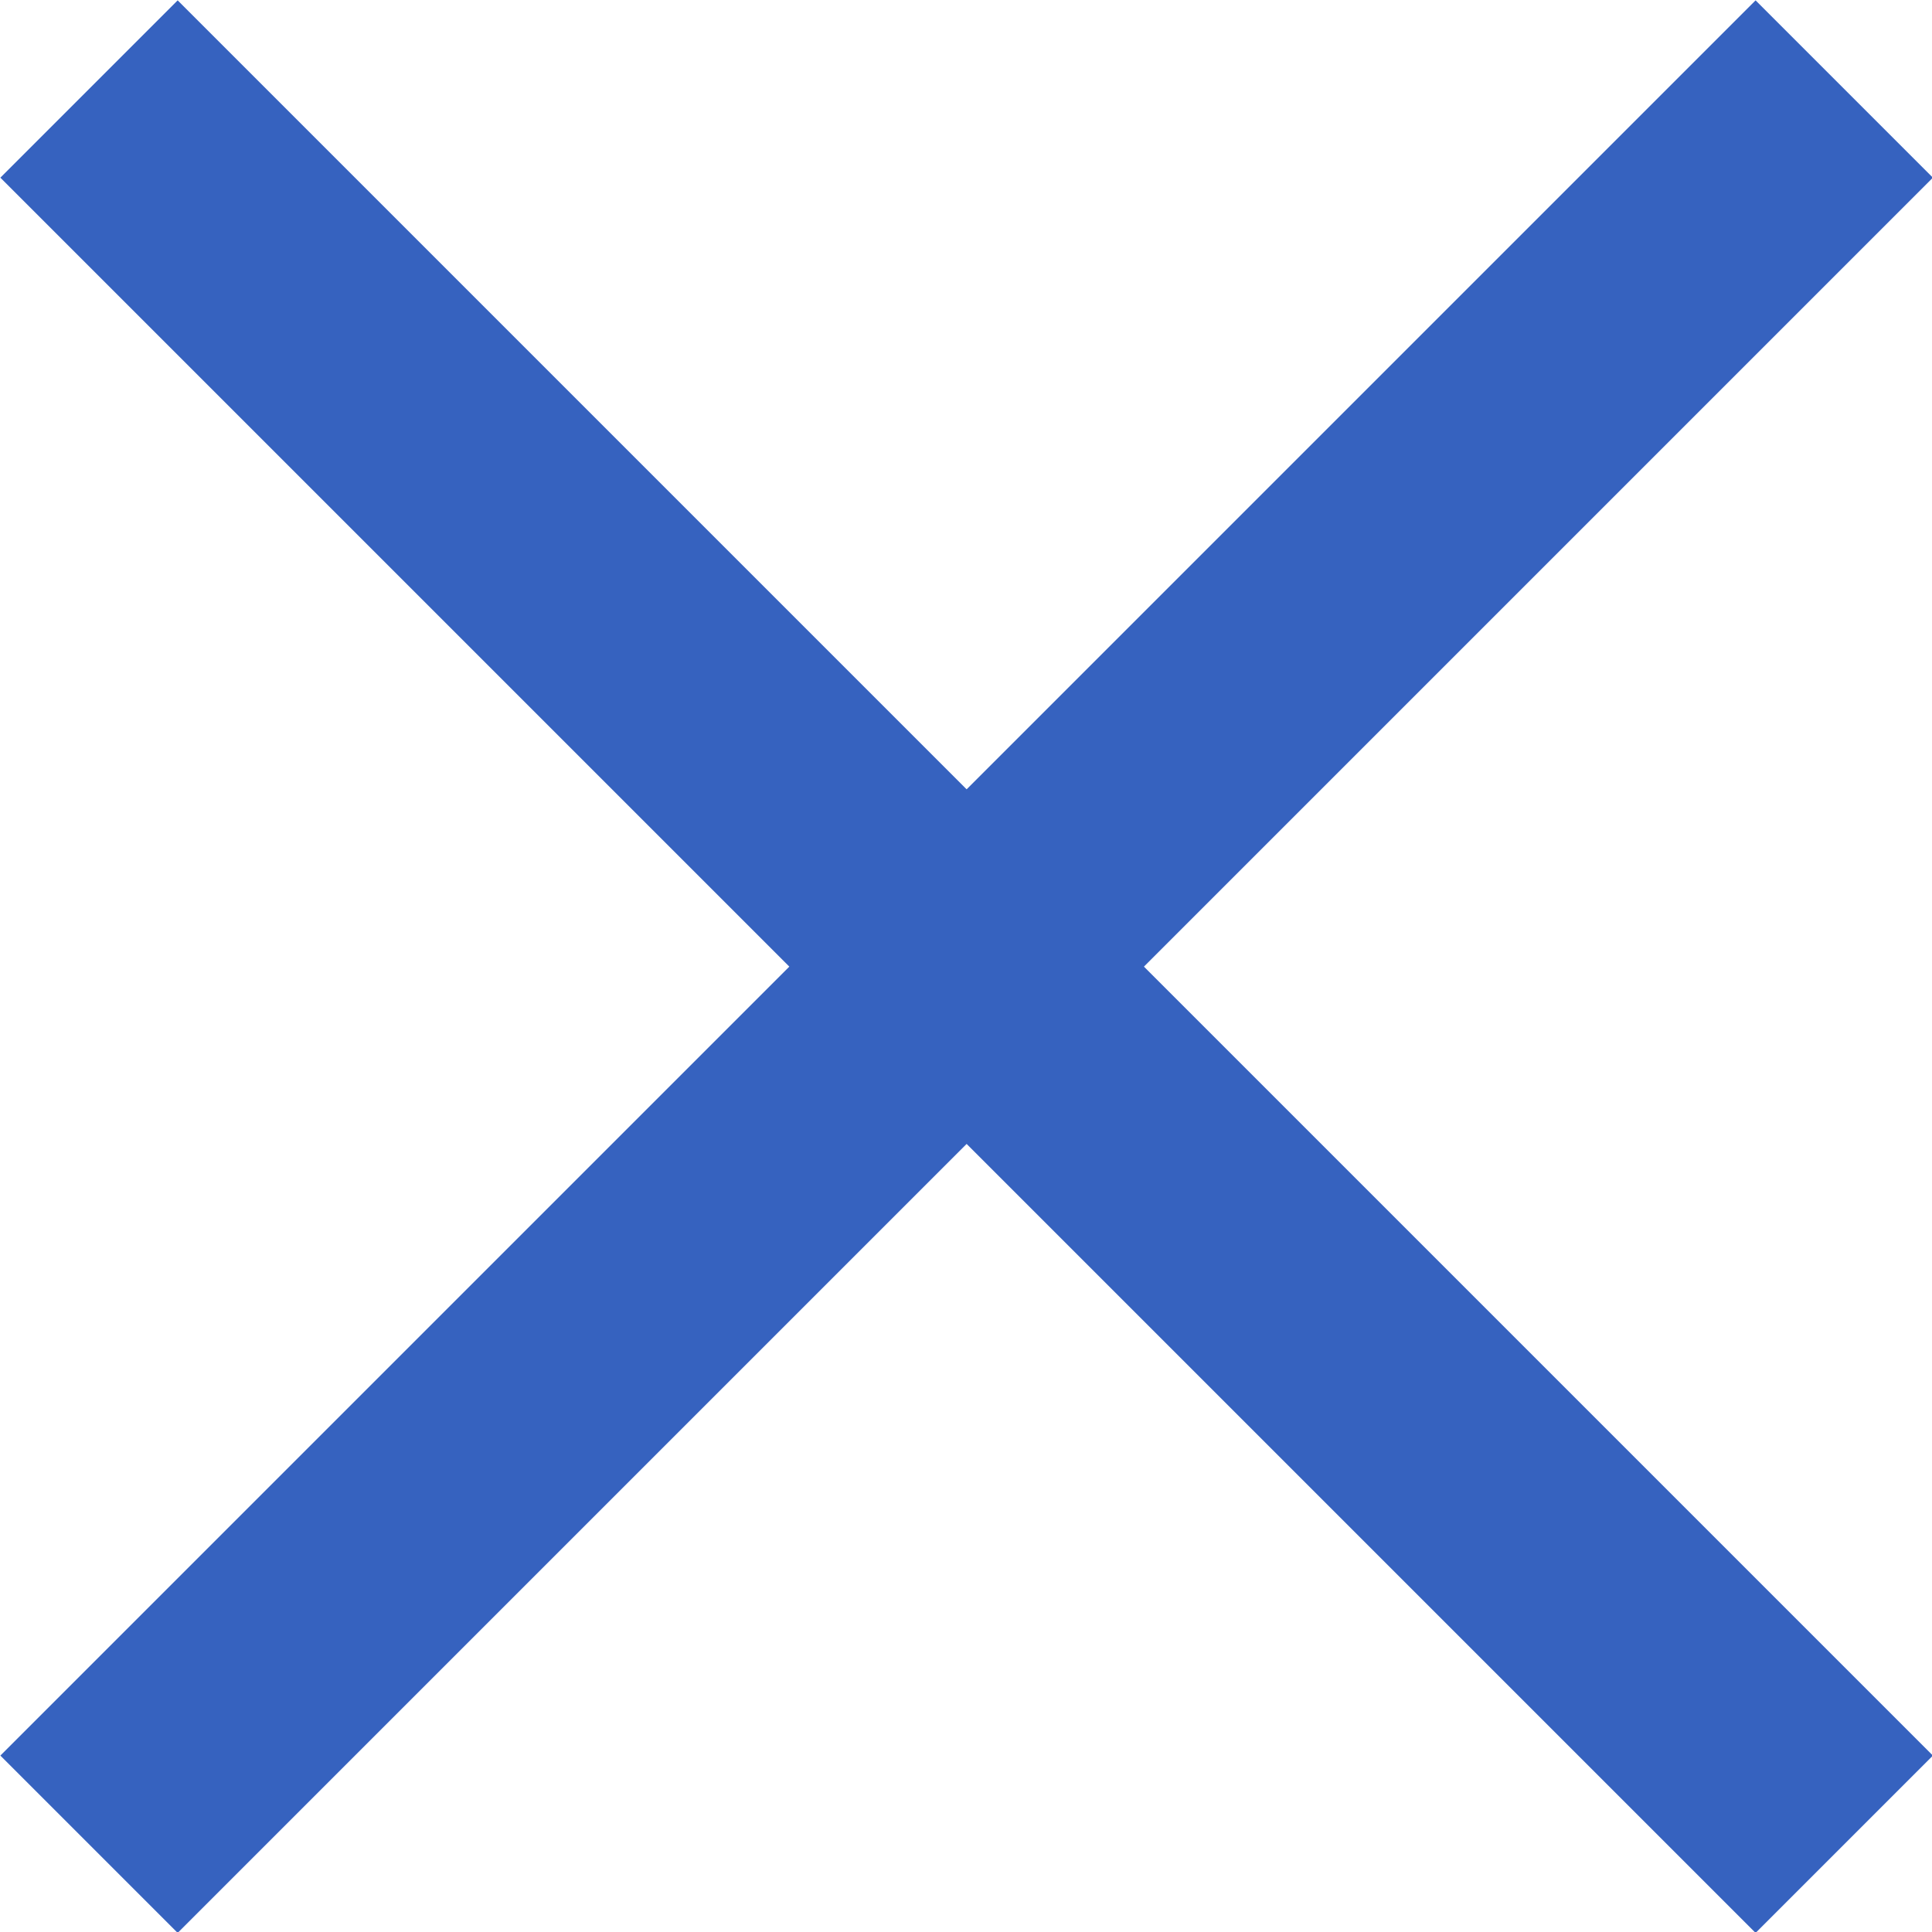
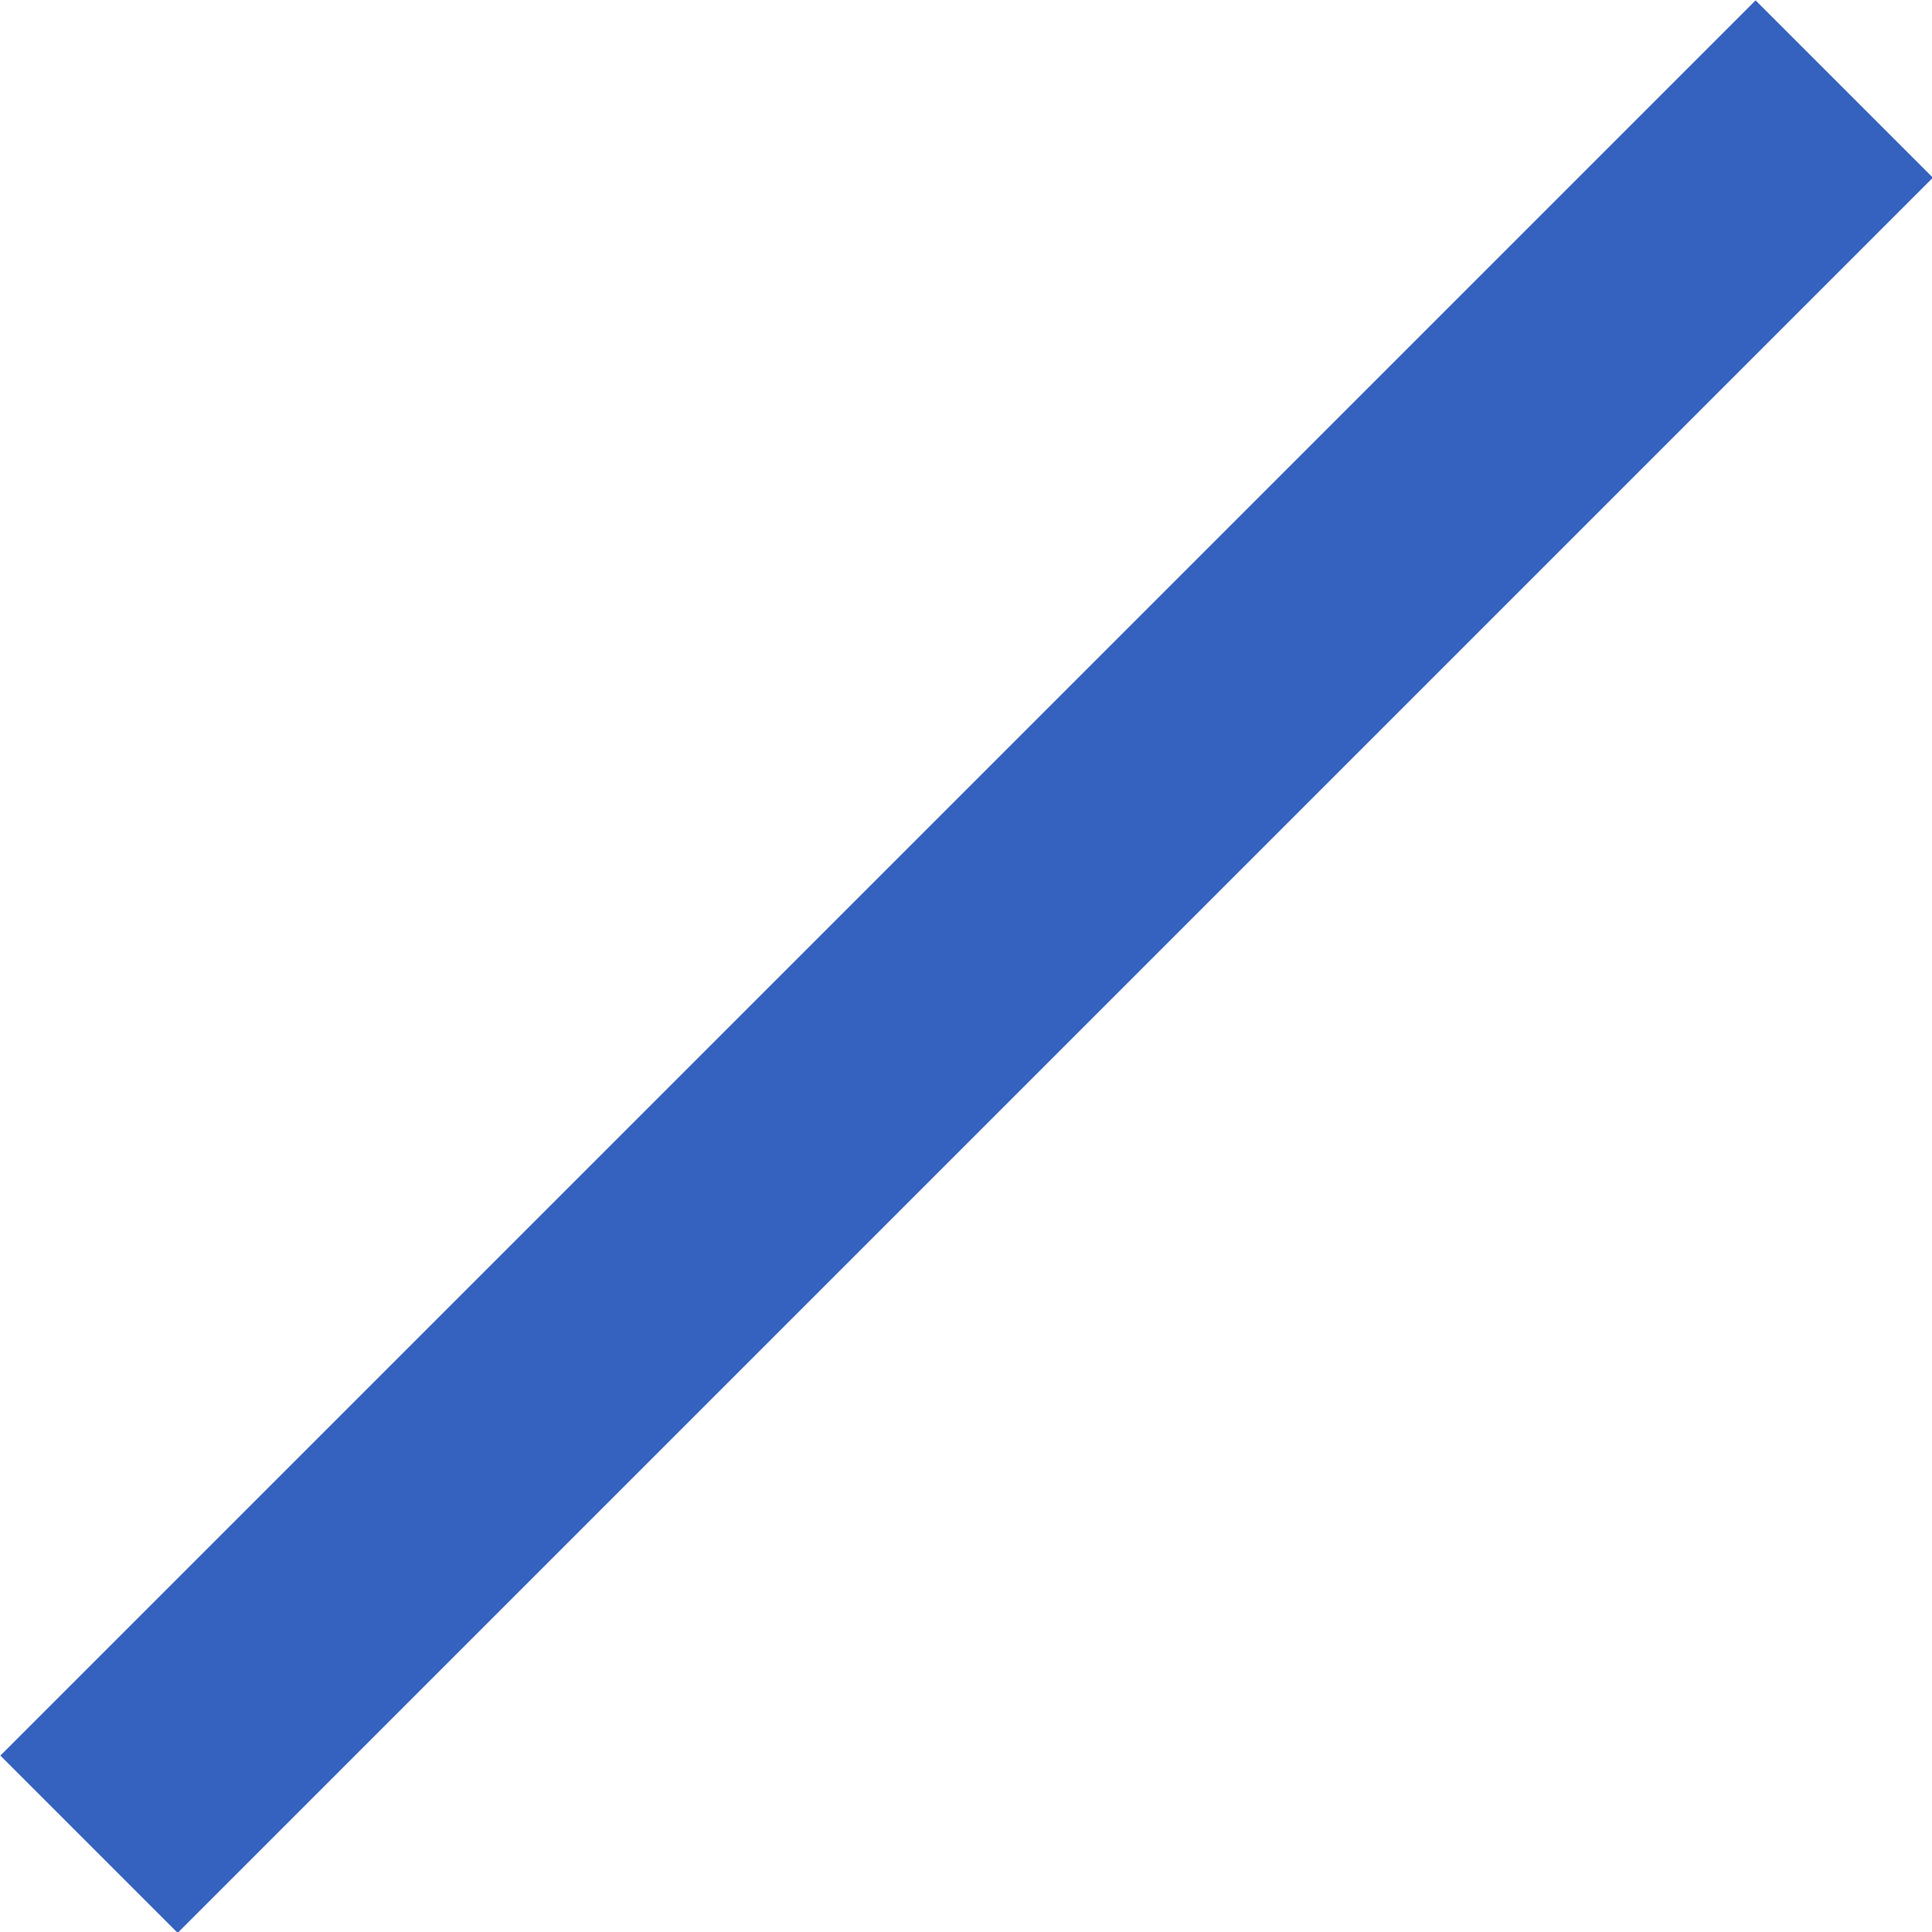
<svg xmlns="http://www.w3.org/2000/svg" width="15.41" height="15.41" viewBox="0 0 15.41 15.41">
  <defs>
    <style>.a{fill:none;stroke:#3662bf;stroke-linejoin:round;stroke-width:2px;}</style>
  </defs>
  <title>bttn_close_m</title>
-   <line class="a" x1="0.71" y1="0.71" x2="14.71" y2="14.71" />
  <line class="a" x1="0.71" y1="14.71" x2="14.71" y2="0.71" />
</svg>